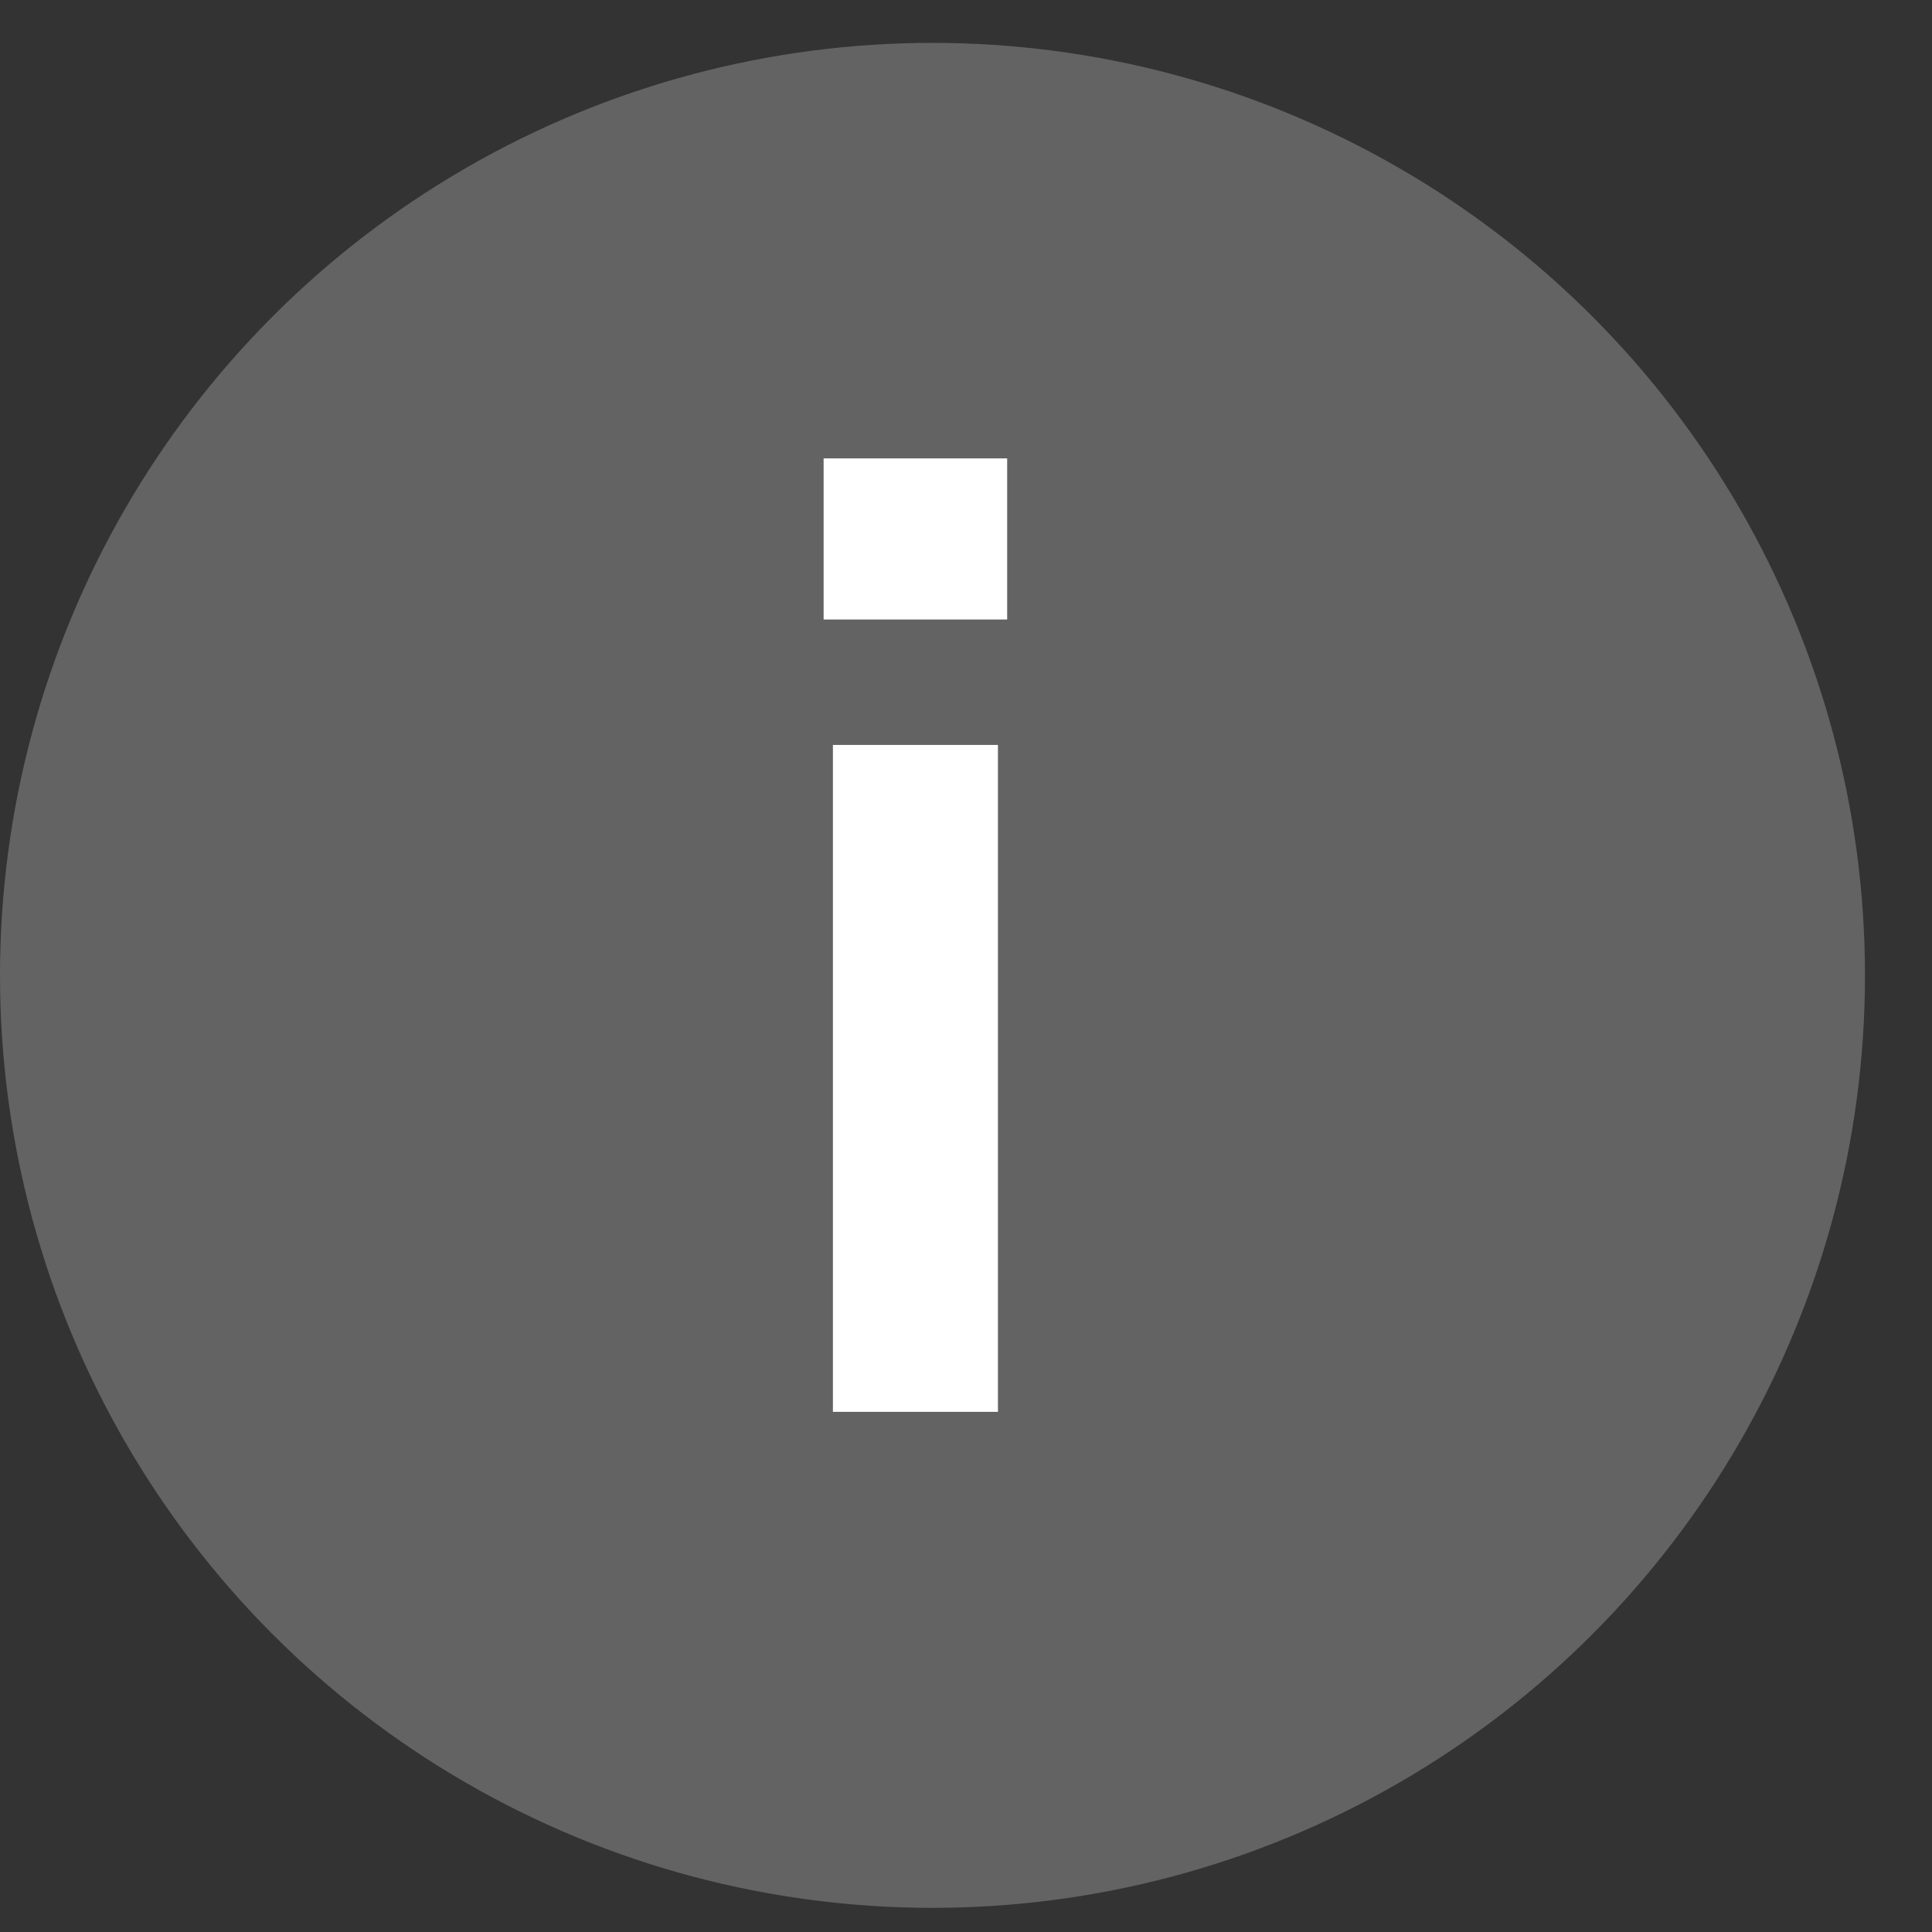
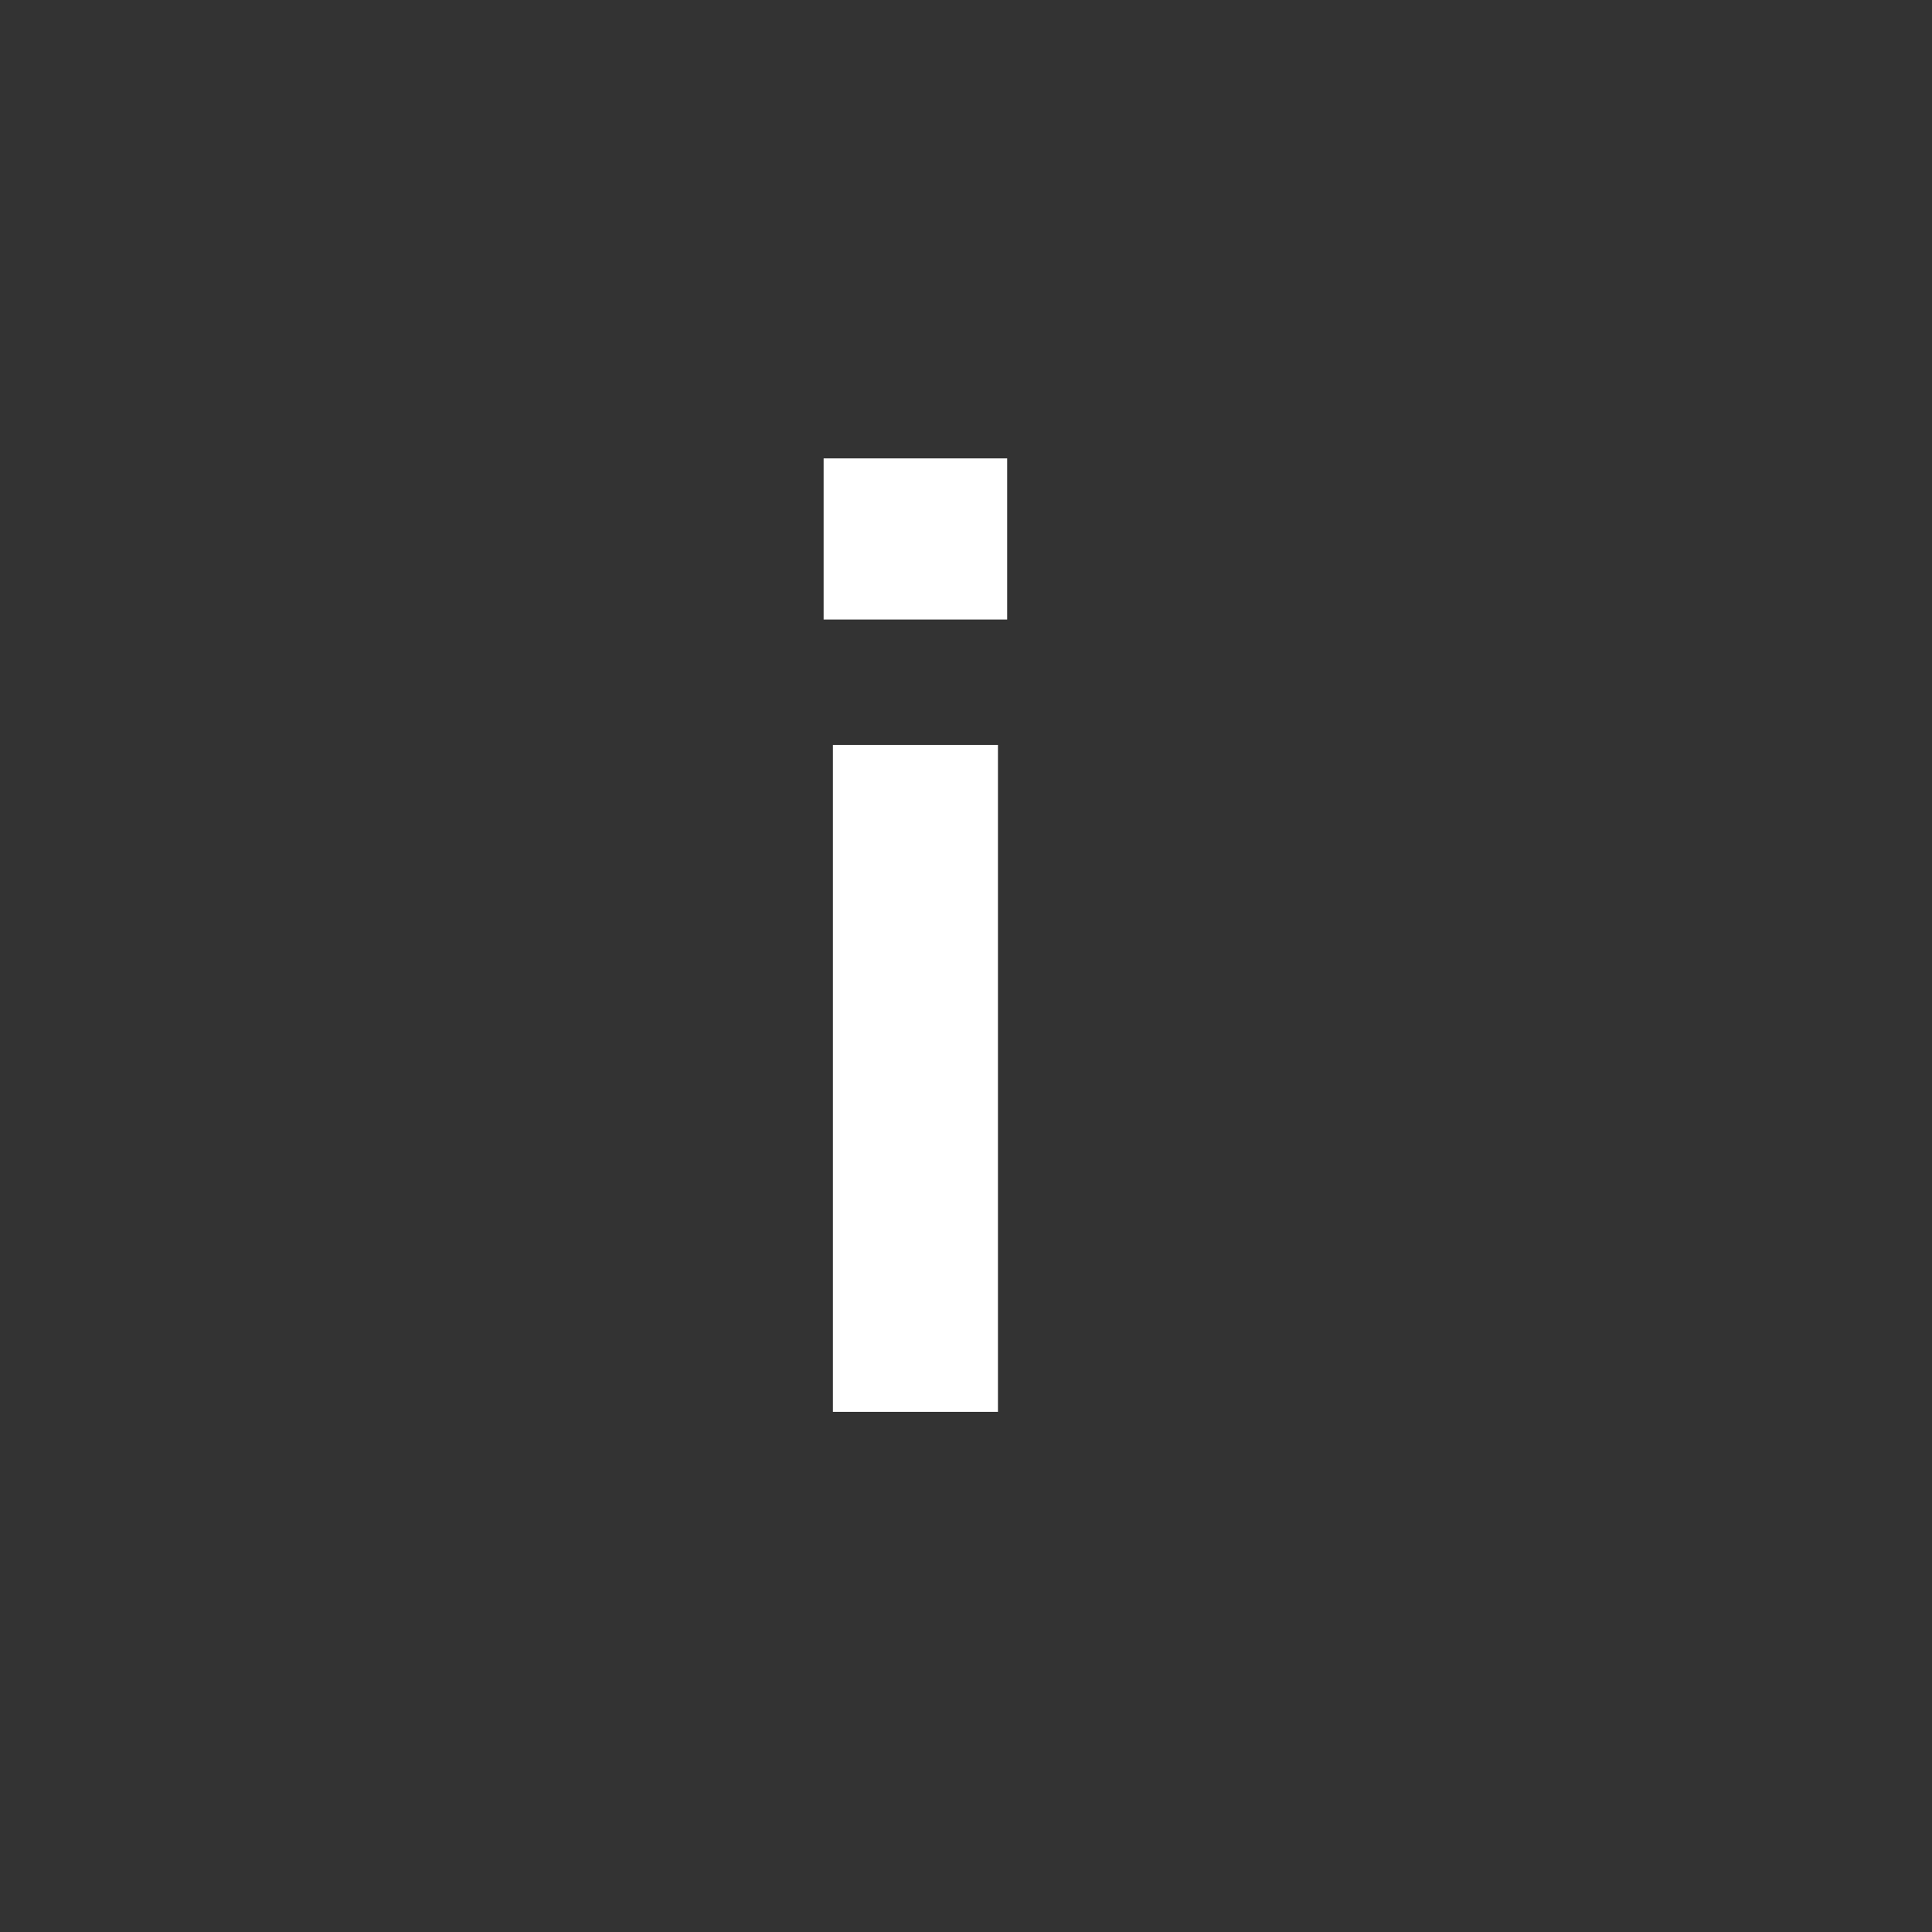
<svg xmlns="http://www.w3.org/2000/svg" width="26" height="26" viewBox="0 0 26 26" fill="none">
  <rect x="0" y="0" width="26" height="26" fill="#333333" stroke="none" />
-   <circle cx="12.549" cy="13.126" r="12.549" fill="#636363" />
-   <path d="M11.209 19L11.209 10.025L13.43 10.025L13.43 19L11.209 19ZM11.084 8.337L11.084 6.169L13.554 6.169L13.554 8.337L11.084 8.337Z" fill="white" />
+   <path d="M11.209 19L11.209 10.025L13.43 10.025L13.43 19L11.209 19ZM11.084 8.337L11.084 6.169L13.554 6.169L13.554 8.337L11.084 8.337" fill="white" />
</svg>